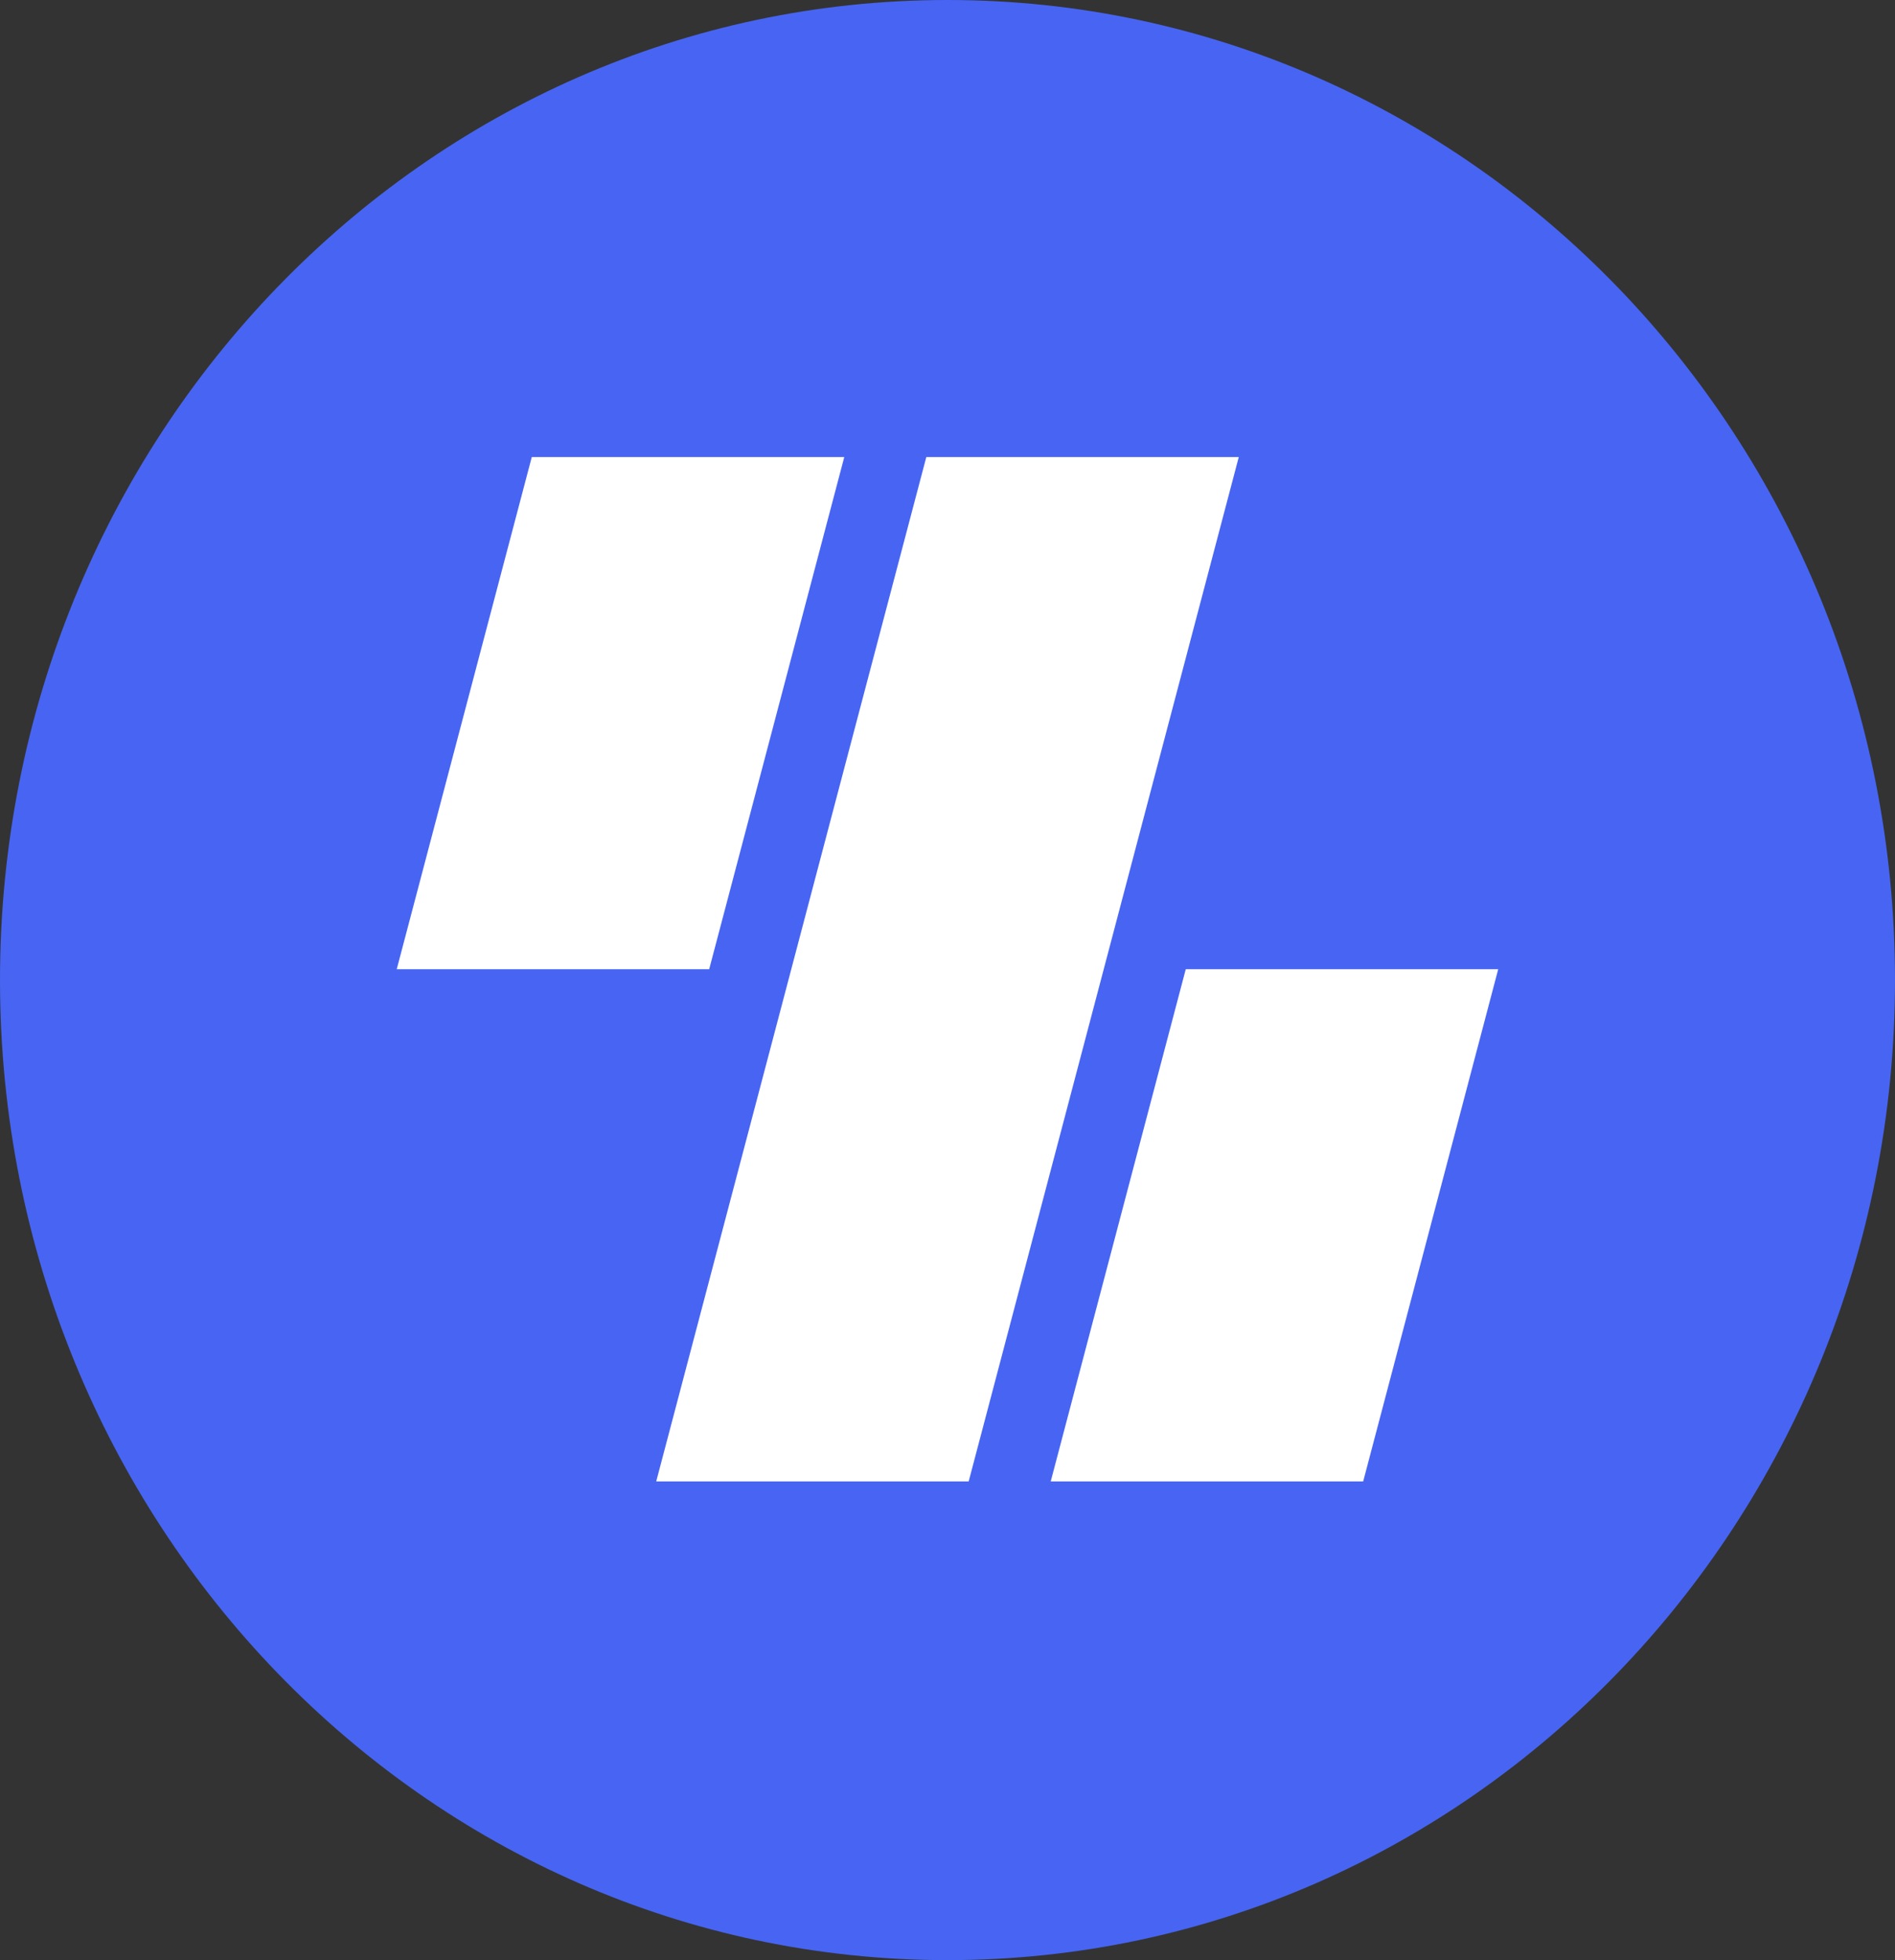
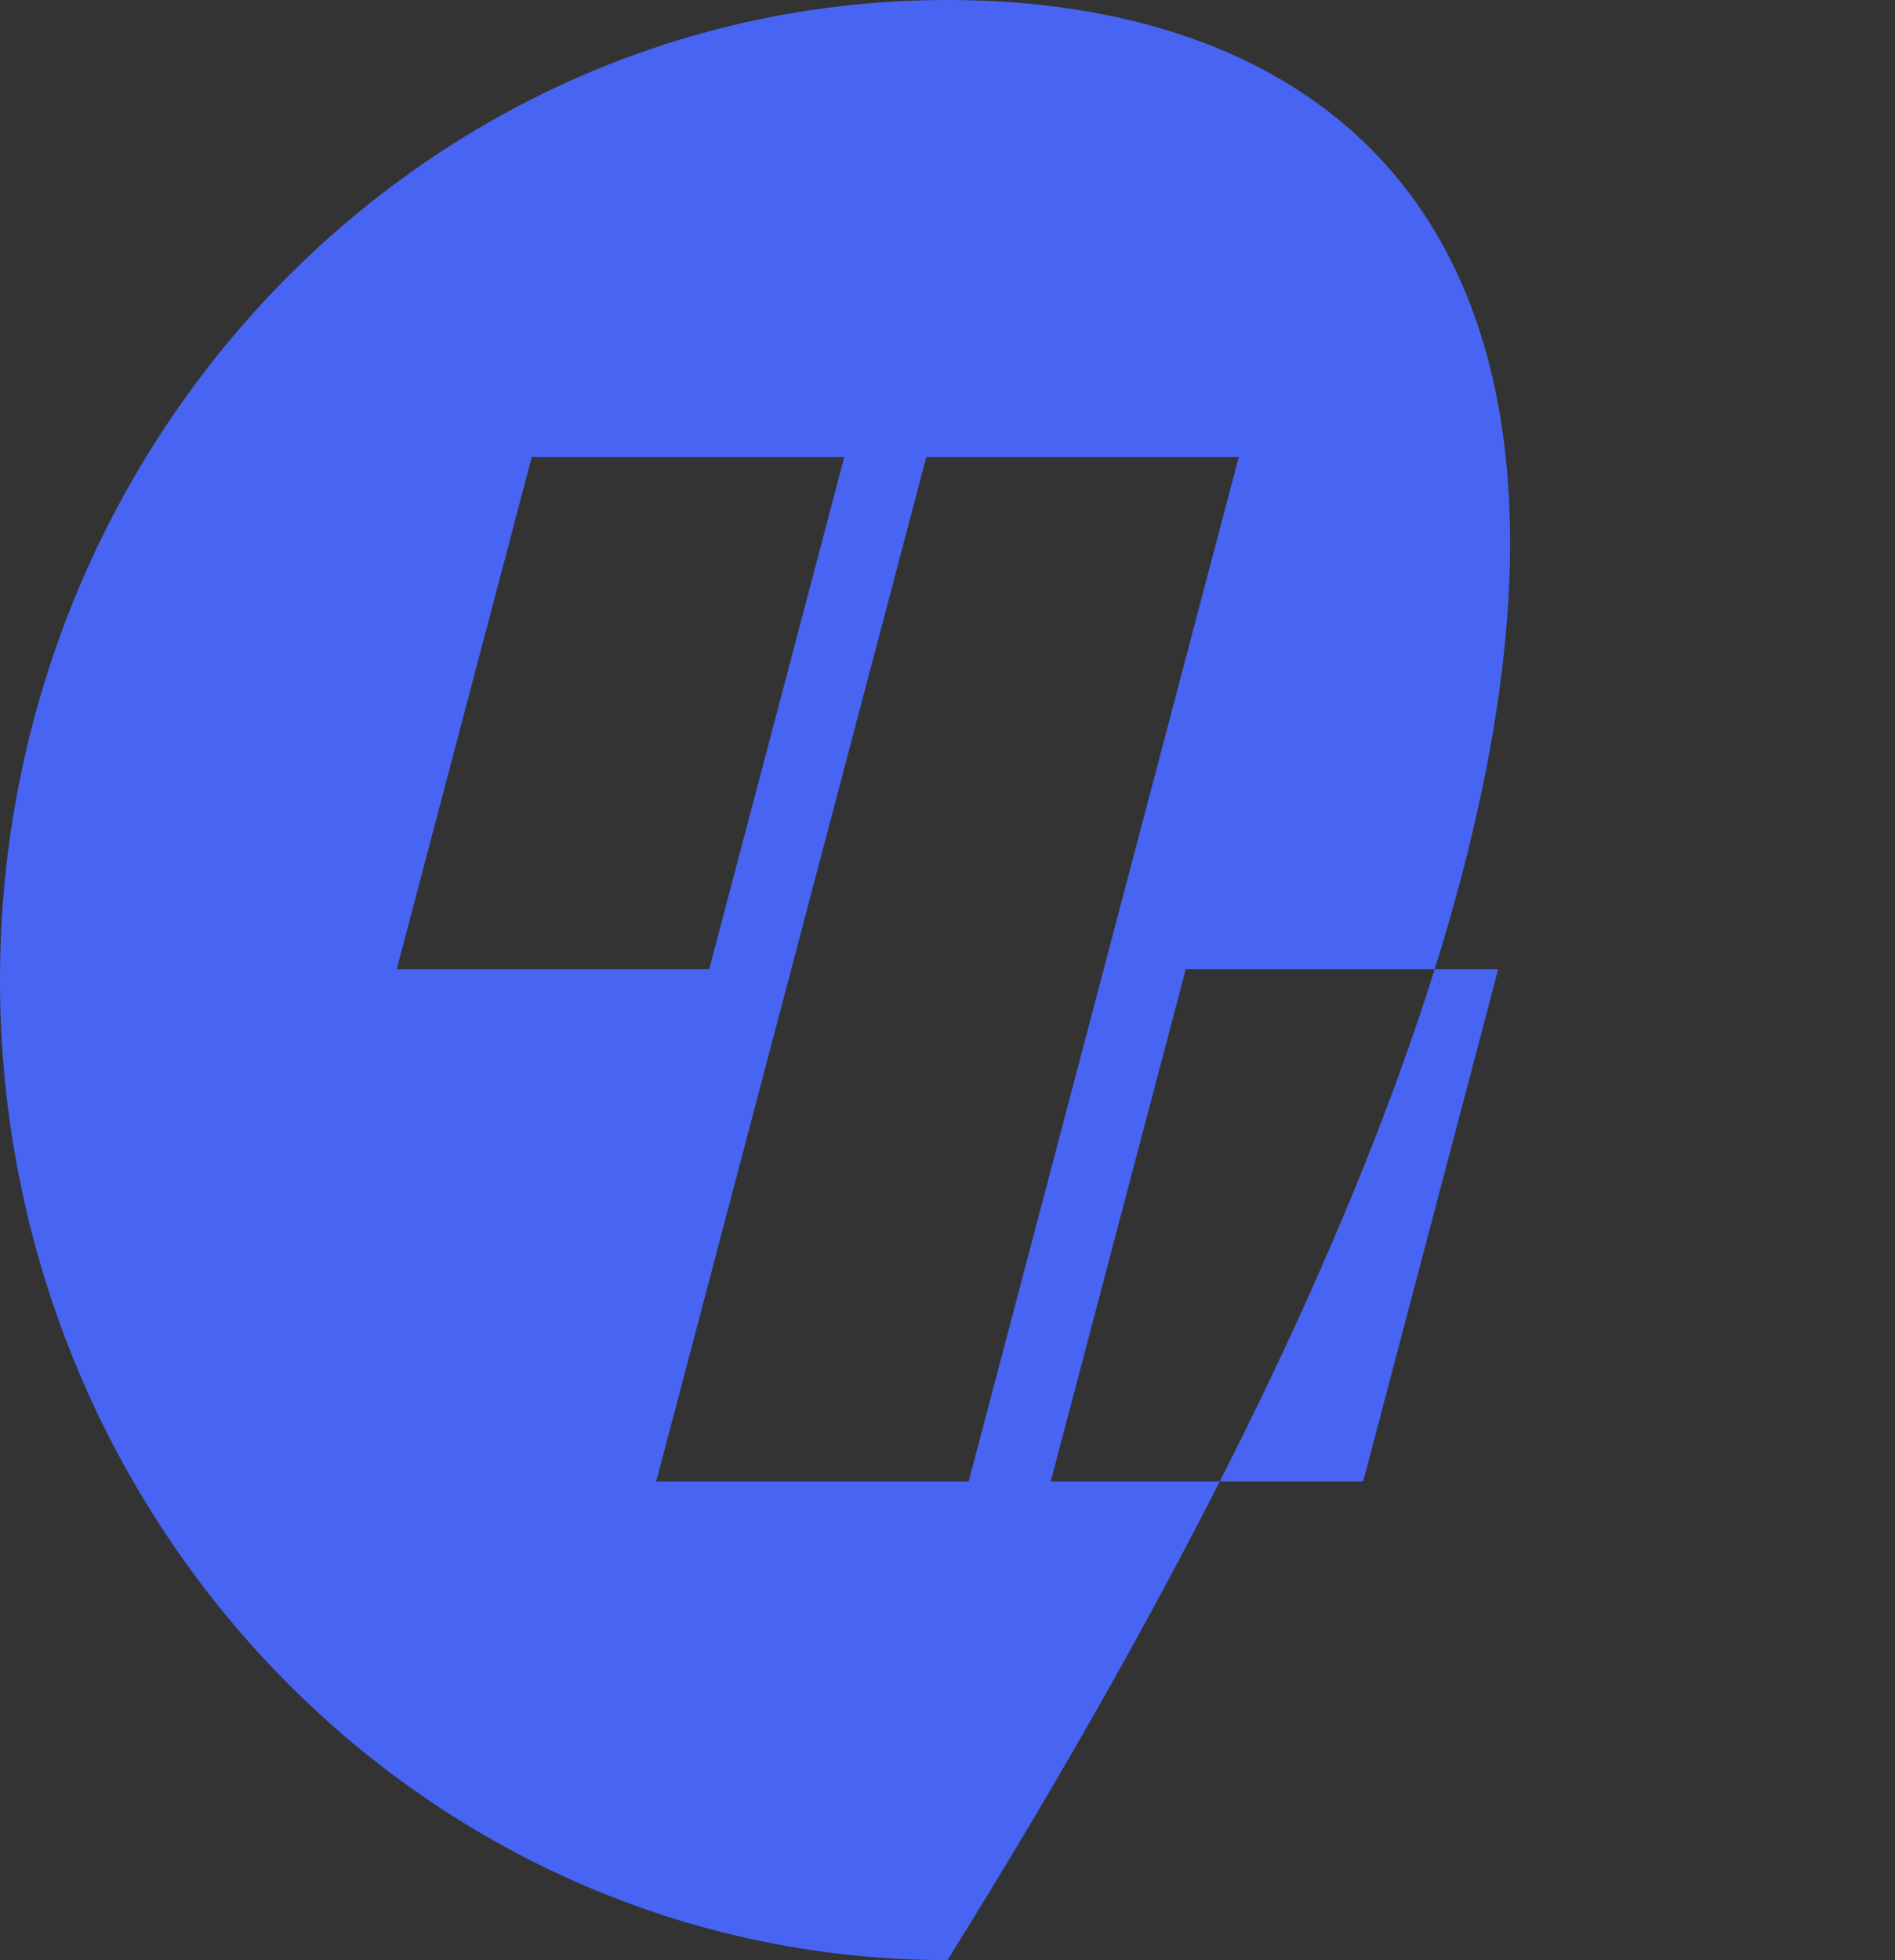
<svg xmlns="http://www.w3.org/2000/svg" viewBox="153.057 89.854 58.003 59.979" width="58.003" height="59.979">
  <rect x="153.057" y="89.854" width="58.003" height="59.979" fill="#333333" stroke="none" />
  <g>
-     <rect x="164.57" y="101.496" width="36.055" height="36.503" style="stroke: rgb(0, 0, 0); fill: rgb(255, 255, 255);" />
-     <path fill-rule="evenodd" clip-rule="evenodd" d="M 182.058 149.833 C 198.076 149.833 211.06 136.406 211.06 119.843 C 211.06 103.281 198.076 89.854 182.058 89.854 C 166.041 89.854 153.057 103.281 153.057 119.843 C 153.057 136.406 166.041 149.833 182.058 149.833 Z M 178.899 103.839 L 169.334 103.839 L 165.2 119.512 L 174.764 119.512 L 178.899 103.839 Z M 181.41 103.839 L 190.974 103.839 L 182.707 135.184 L 173.143 135.184 L 181.41 103.839 Z M 198.915 119.512 L 189.351 119.512 L 185.218 135.184 L 194.782 135.184 L 198.915 119.512 Z" fill="#4765F2" style="" />
+     <path fill-rule="evenodd" clip-rule="evenodd" d="M 182.058 149.833 C 211.06 103.281 198.076 89.854 182.058 89.854 C 166.041 89.854 153.057 103.281 153.057 119.843 C 153.057 136.406 166.041 149.833 182.058 149.833 Z M 178.899 103.839 L 169.334 103.839 L 165.2 119.512 L 174.764 119.512 L 178.899 103.839 Z M 181.41 103.839 L 190.974 103.839 L 182.707 135.184 L 173.143 135.184 L 181.41 103.839 Z M 198.915 119.512 L 189.351 119.512 L 185.218 135.184 L 194.782 135.184 L 198.915 119.512 Z" fill="#4765F2" style="" />
  </g>
</svg>